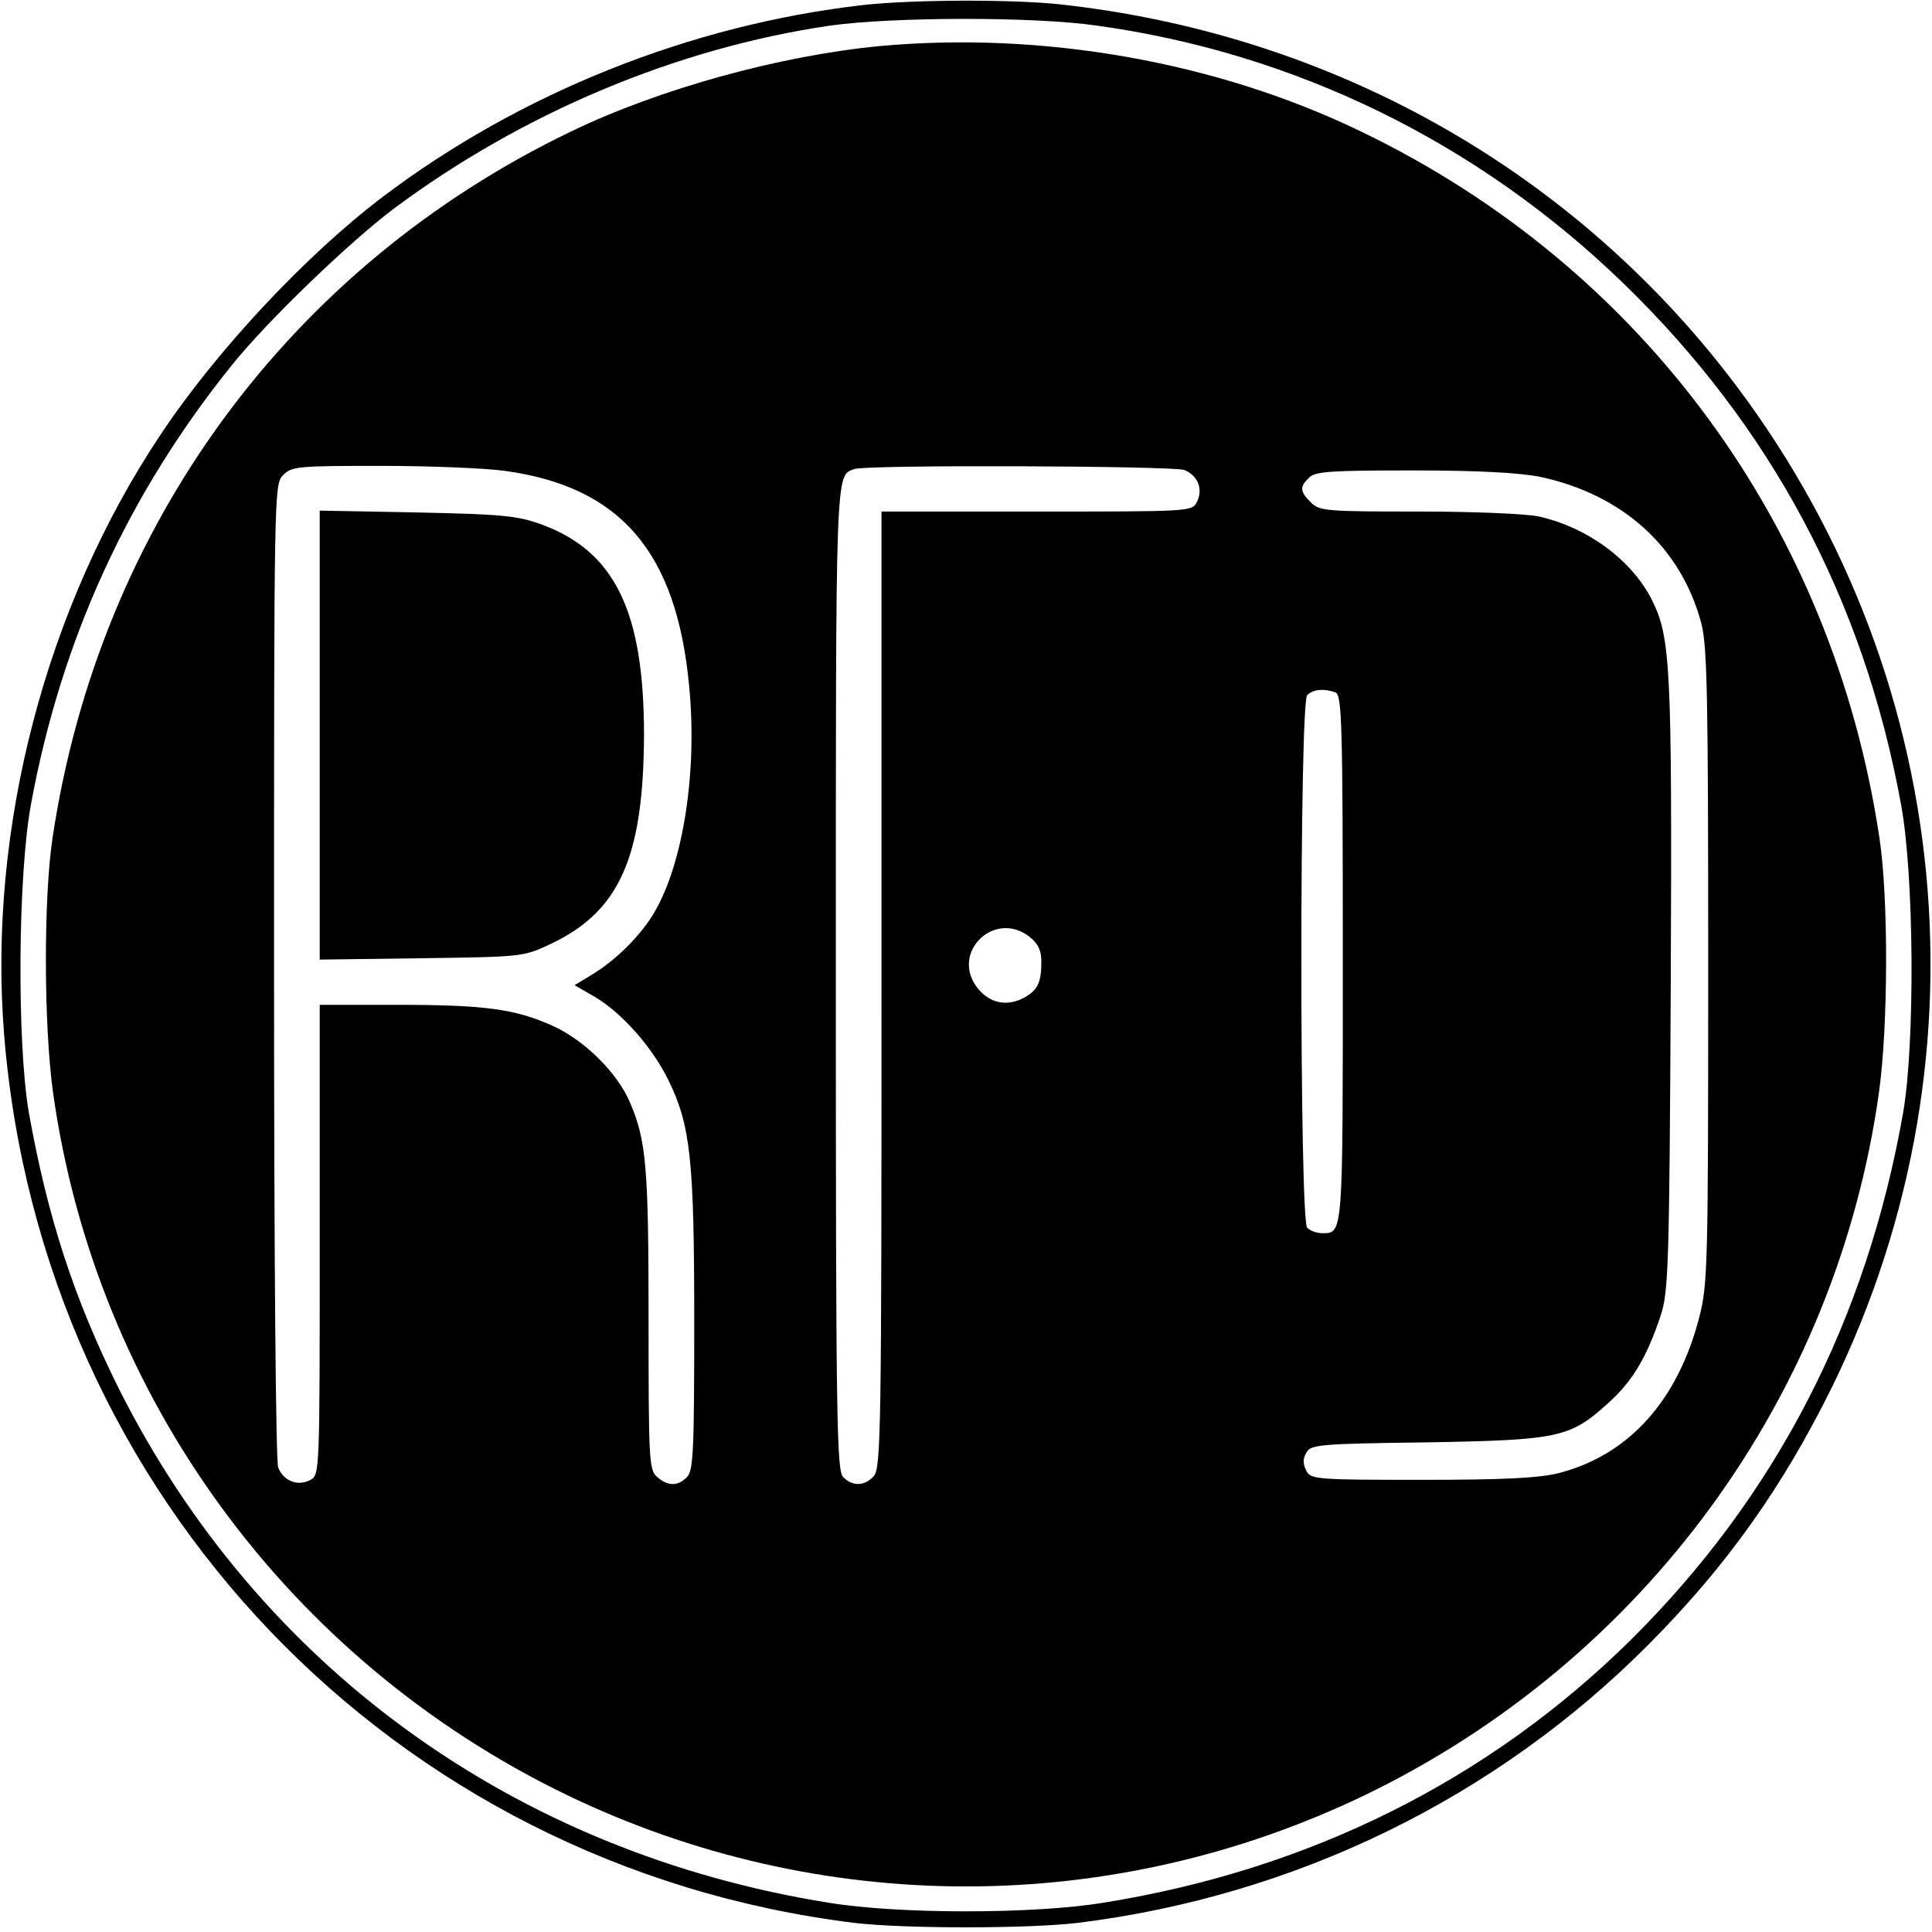
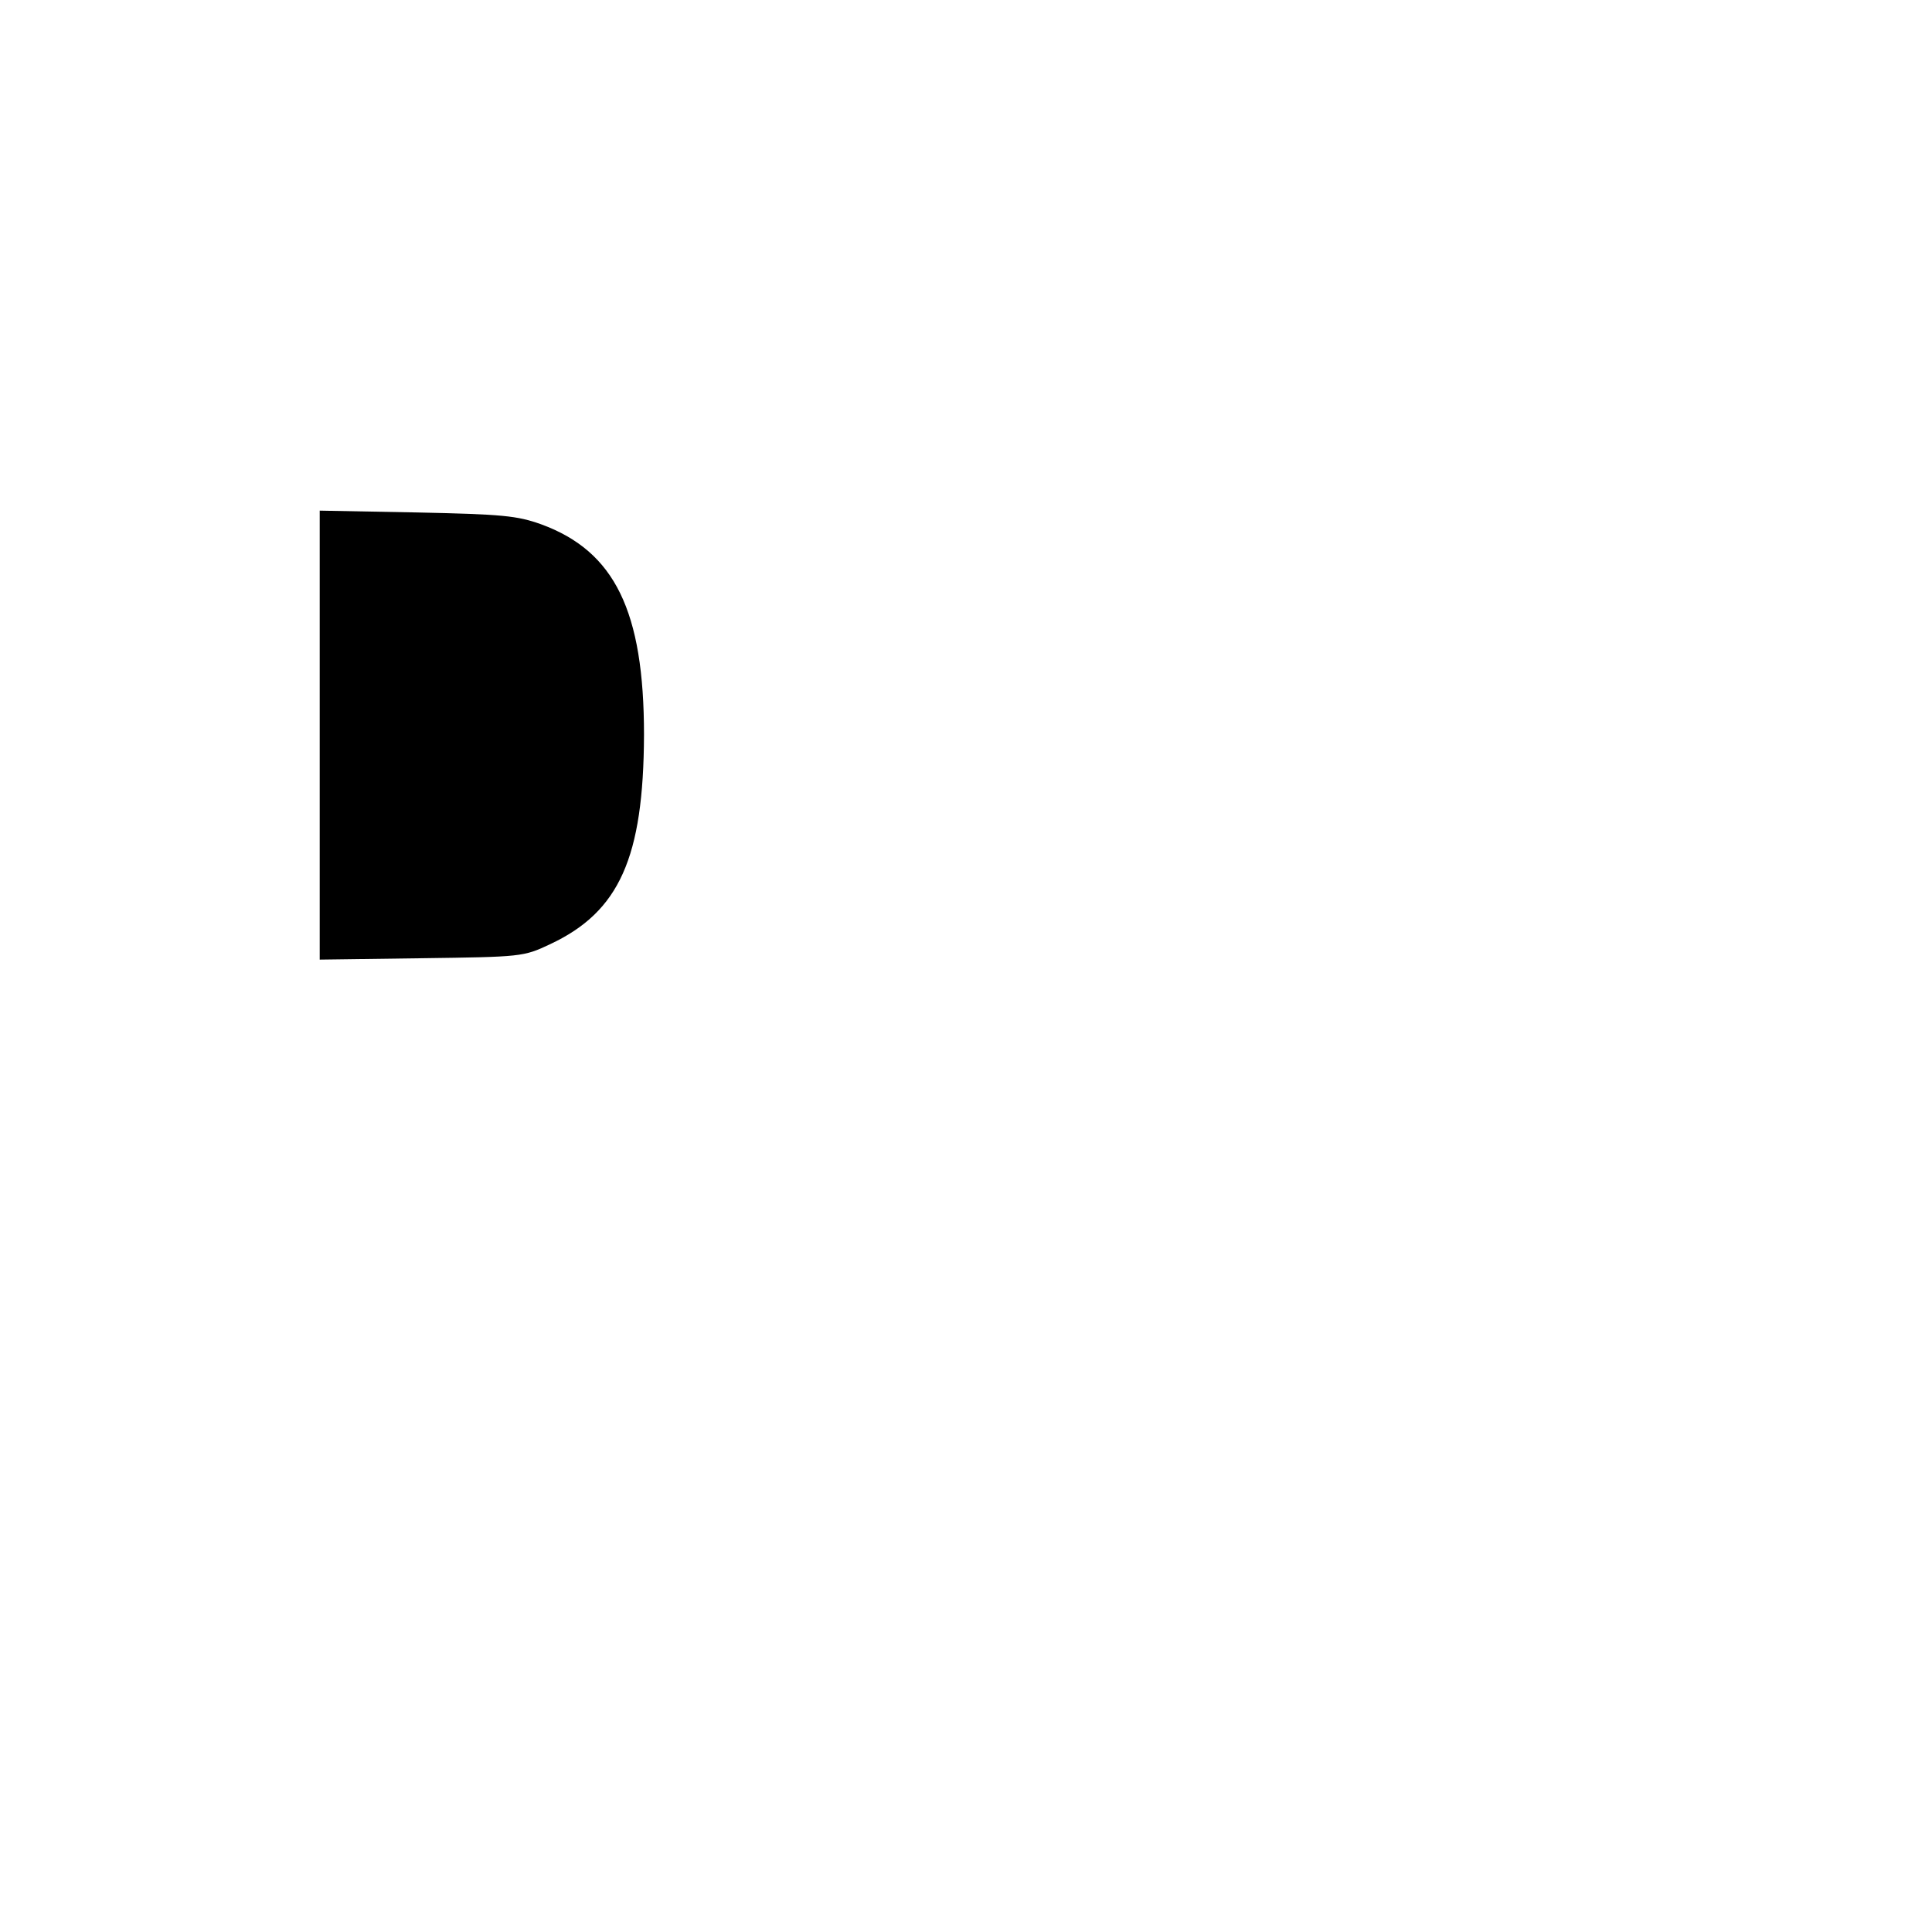
<svg xmlns="http://www.w3.org/2000/svg" version="1.0" width="423pt" height="423pt" viewBox="0 0 423 423" preserveAspectRatio="xMidYMid meet">
  <g transform="translate(0,423) scale(0.1,-0.1)" fill="#000000" stroke="none">
-     <path d="M1890 4219 c-378 -43 -752 -193 -1052 -420 -169 -128 -365 -338 -486 -520 -252 -377 -379 -864 -343 -1314 82 -1015 851 -1820 1861 -1945 109 -13 381 -13 490 0 476 59 915 273 1250 610 170 171 293 344 401 563 362 738 263 1610 -256 2252 -353 436 -862 712 -1430 775 -106 12 -328 11 -435 -1z m511 -45 c435 -60 835 -256 1153 -564 323 -313 526 -692 608 -1140 29 -155 31 -523 5 -675 -80 -456 -279 -841 -597 -1156 -311 -307 -704 -503 -1155 -575 -151 -25 -449 -25 -600 0 -688 110 -1249 517 -1555 1126 -98 197 -156 375 -197 605 -26 152 -24 520 5 675 66 359 212 678 440 961 78 97 257 269 354 342 282 210 620 352 956 401 136 19 444 20 583 0z" />
-     <path d="M1925 4129 c-218 -21 -480 -93 -675 -187 -617 -297 -1033 -865 -1135 -1547 -20 -133 -19 -412 1 -556 93 -667 515 -1244 1125 -1539 554 -267 1194 -267 1748 0 610 295 1032 872 1125 1539 20 144 21 423 1 556 -102 682 -518 1250 -1135 1547 -316 153 -698 220 -1055 187z m-819 -930 c253 -35 376 -178 403 -473 18 -185 -13 -385 -76 -493 -29 -50 -84 -105 -137 -137 l-38 -23 45 -26 c59 -35 125 -110 160 -181 49 -100 57 -174 57 -531 0 -281 -2 -326 -16 -339 -20 -21 -43 -20 -66 1 -17 15 -18 39 -18 344 0 335 -5 392 -41 476 -28 65 -100 136 -169 167 -82 37 -148 46 -342 46 l-168 0 0 -515 c0 -507 0 -514 -20 -525 -28 -15 -59 -3 -71 27 -5 14 -9 446 -9 1089 0 1051 0 1064 20 1084 19 19 33 20 214 20 107 0 229 -5 272 -11z m1487 2 c30 -12 42 -43 27 -71 -10 -20 -19 -20 -350 -20 l-340 0 0 -1047 c0 -960 -1 -1048 -17 -1065 -20 -22 -46 -23 -67 -2 -14 14 -16 127 -16 1093 0 1121 -1 1099 40 1114 27 10 698 7 723 -2z m779 -15 c182 -39 309 -155 353 -321 13 -50 15 -162 15 -751 0 -650 -1 -695 -19 -766 -47 -184 -154 -303 -307 -343 -44 -11 -117 -15 -301 -15 -232 0 -243 1 -253 20 -7 14 -8 26 0 39 9 18 26 20 262 23 290 5 315 10 398 85 54 48 86 102 116 193 17 51 19 109 22 719 3 705 0 766 -42 849 -44 86 -140 157 -246 181 -25 6 -143 11 -262 11 -204 0 -219 1 -238 20 -24 24 -25 34 -4 54 13 14 48 16 227 16 144 0 233 -5 279 -14z m-448 -472 c14 -6 16 -66 16 -583 0 -608 1 -601 -45 -601 -12 0 -26 5 -33 12 -17 17 -17 1149 0 1166 13 13 37 15 62 6z m-670 -535 c19 -15 26 -30 26 -54 0 -47 -8 -64 -41 -81 -36 -18 -73 -10 -99 23 -60 77 37 172 114 112z" />
    <path d="M700 2620 l0 -491 223 3 c219 3 223 3 282 31 151 71 204 189 205 458 0 271 -64 402 -225 461 -53 19 -85 22 -272 26 l-213 4 0 -492z" />
  </g>
</svg>